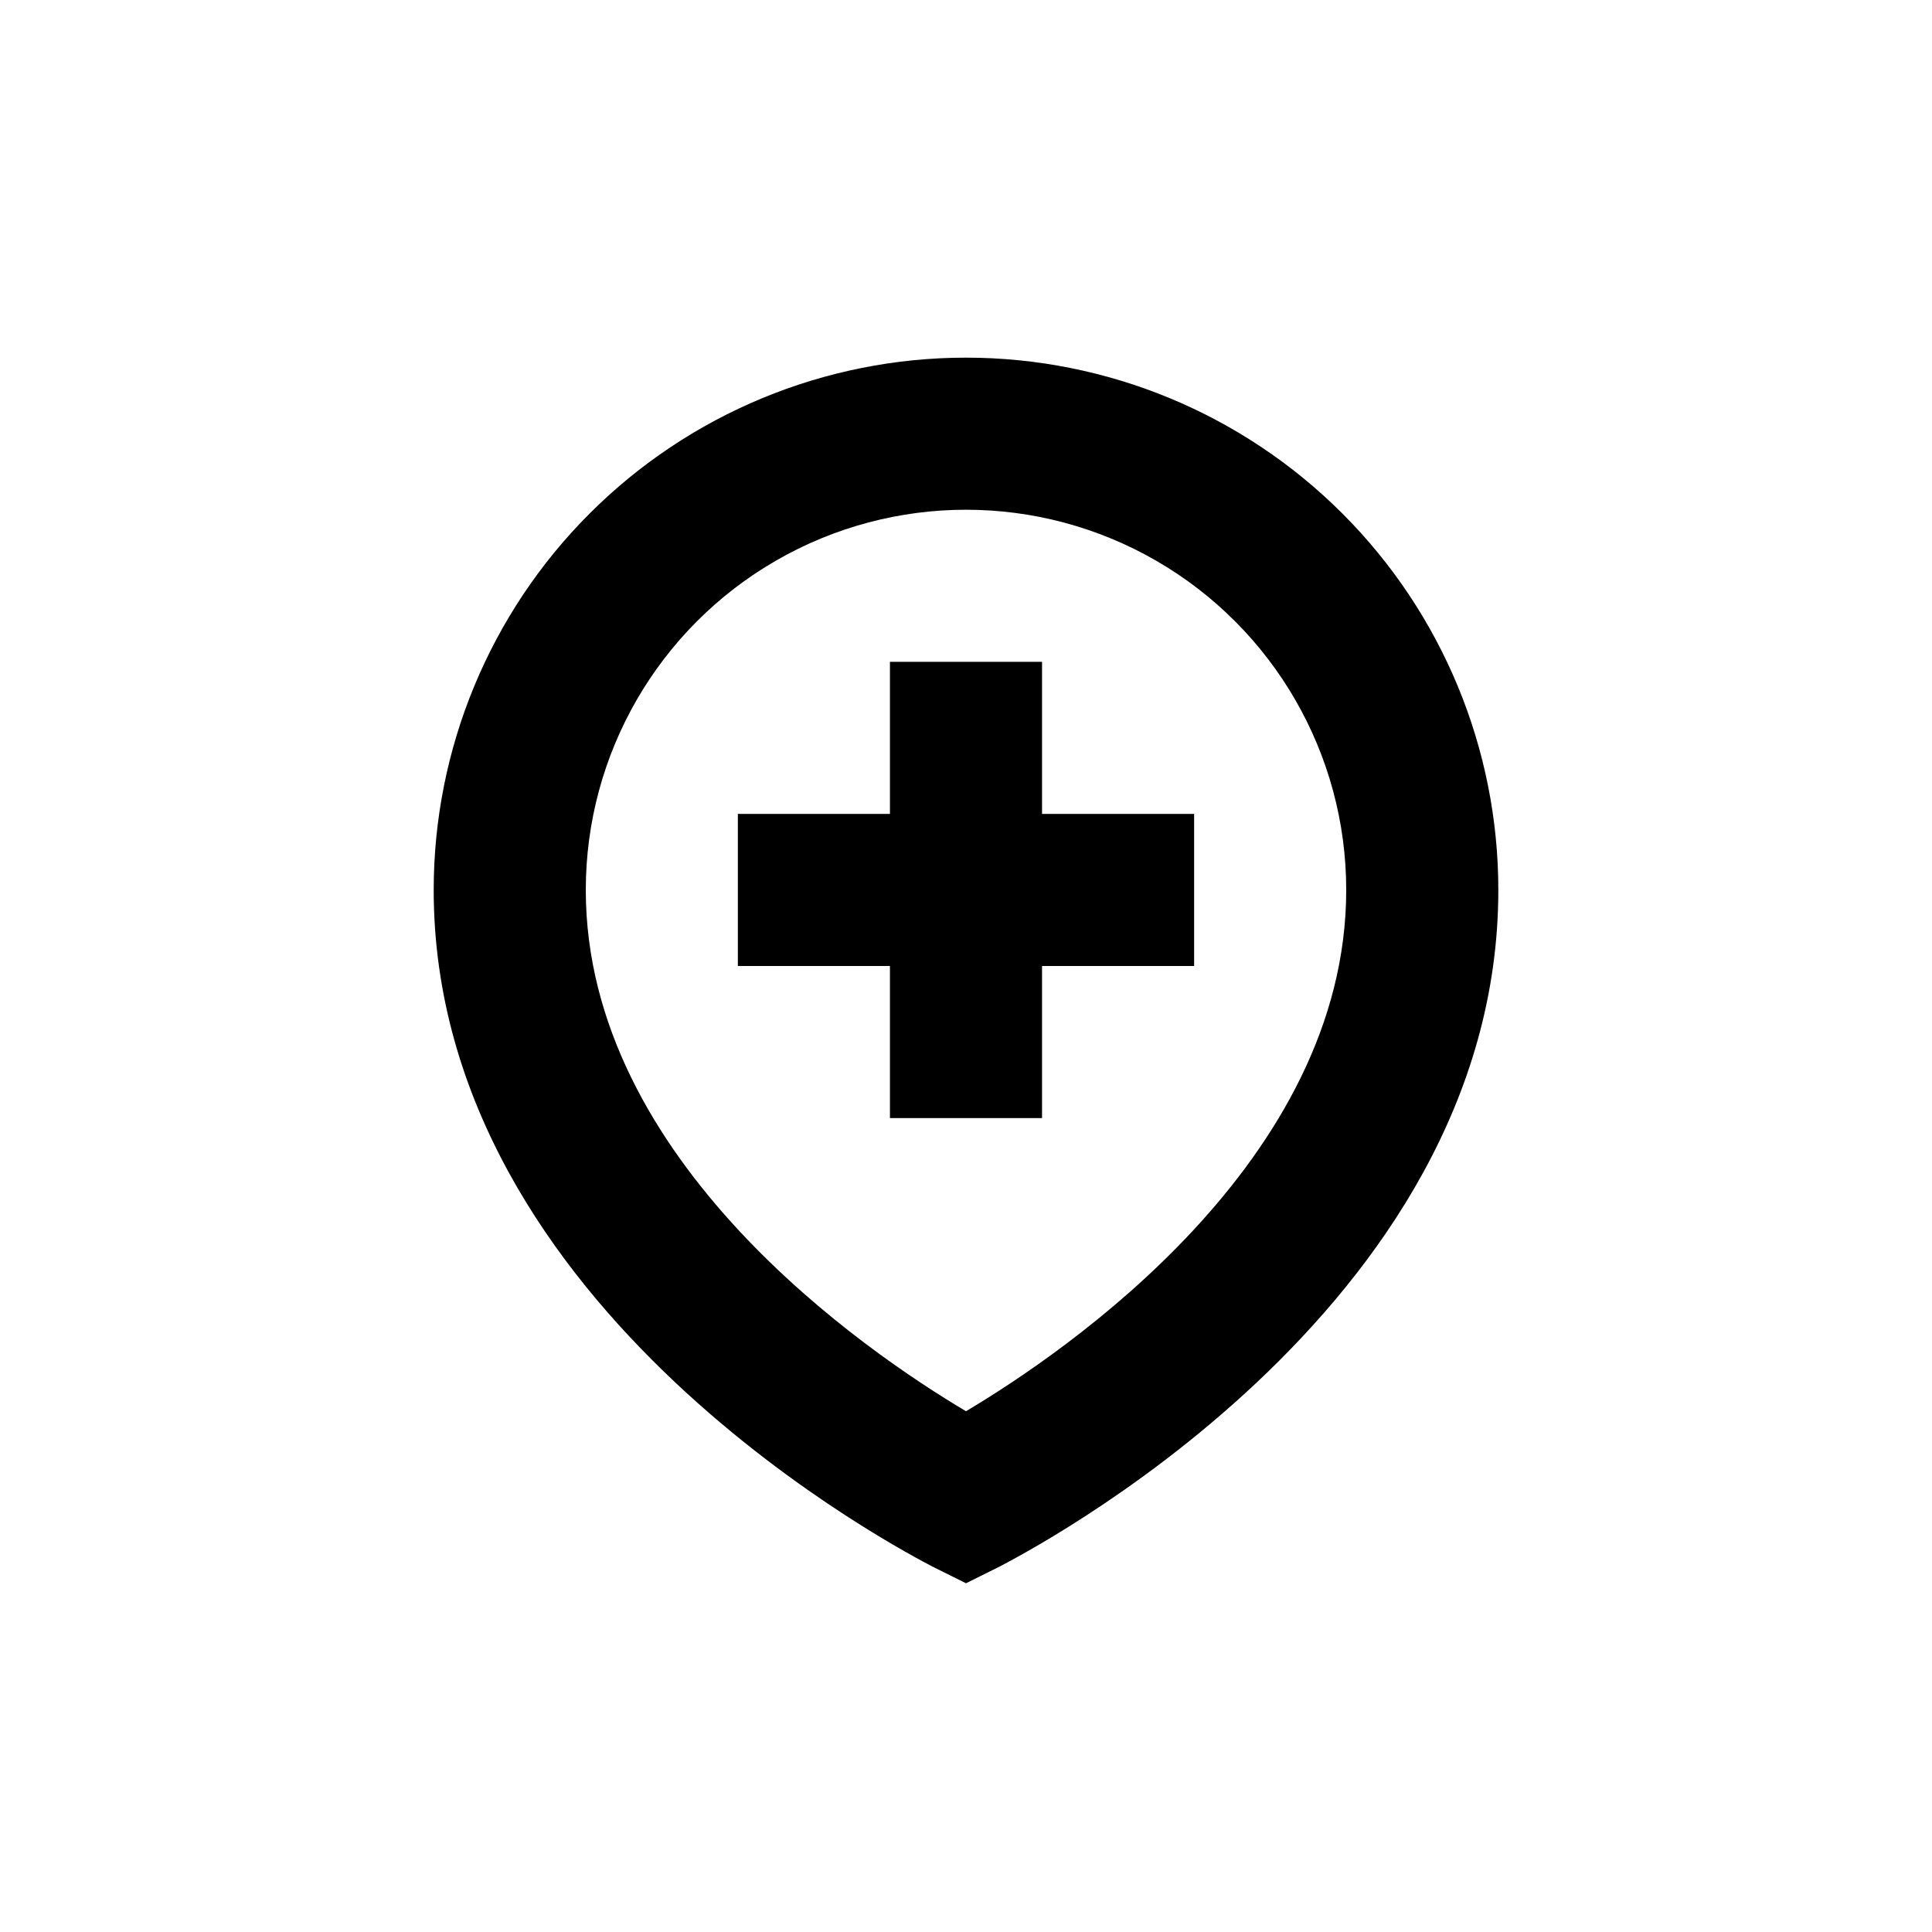
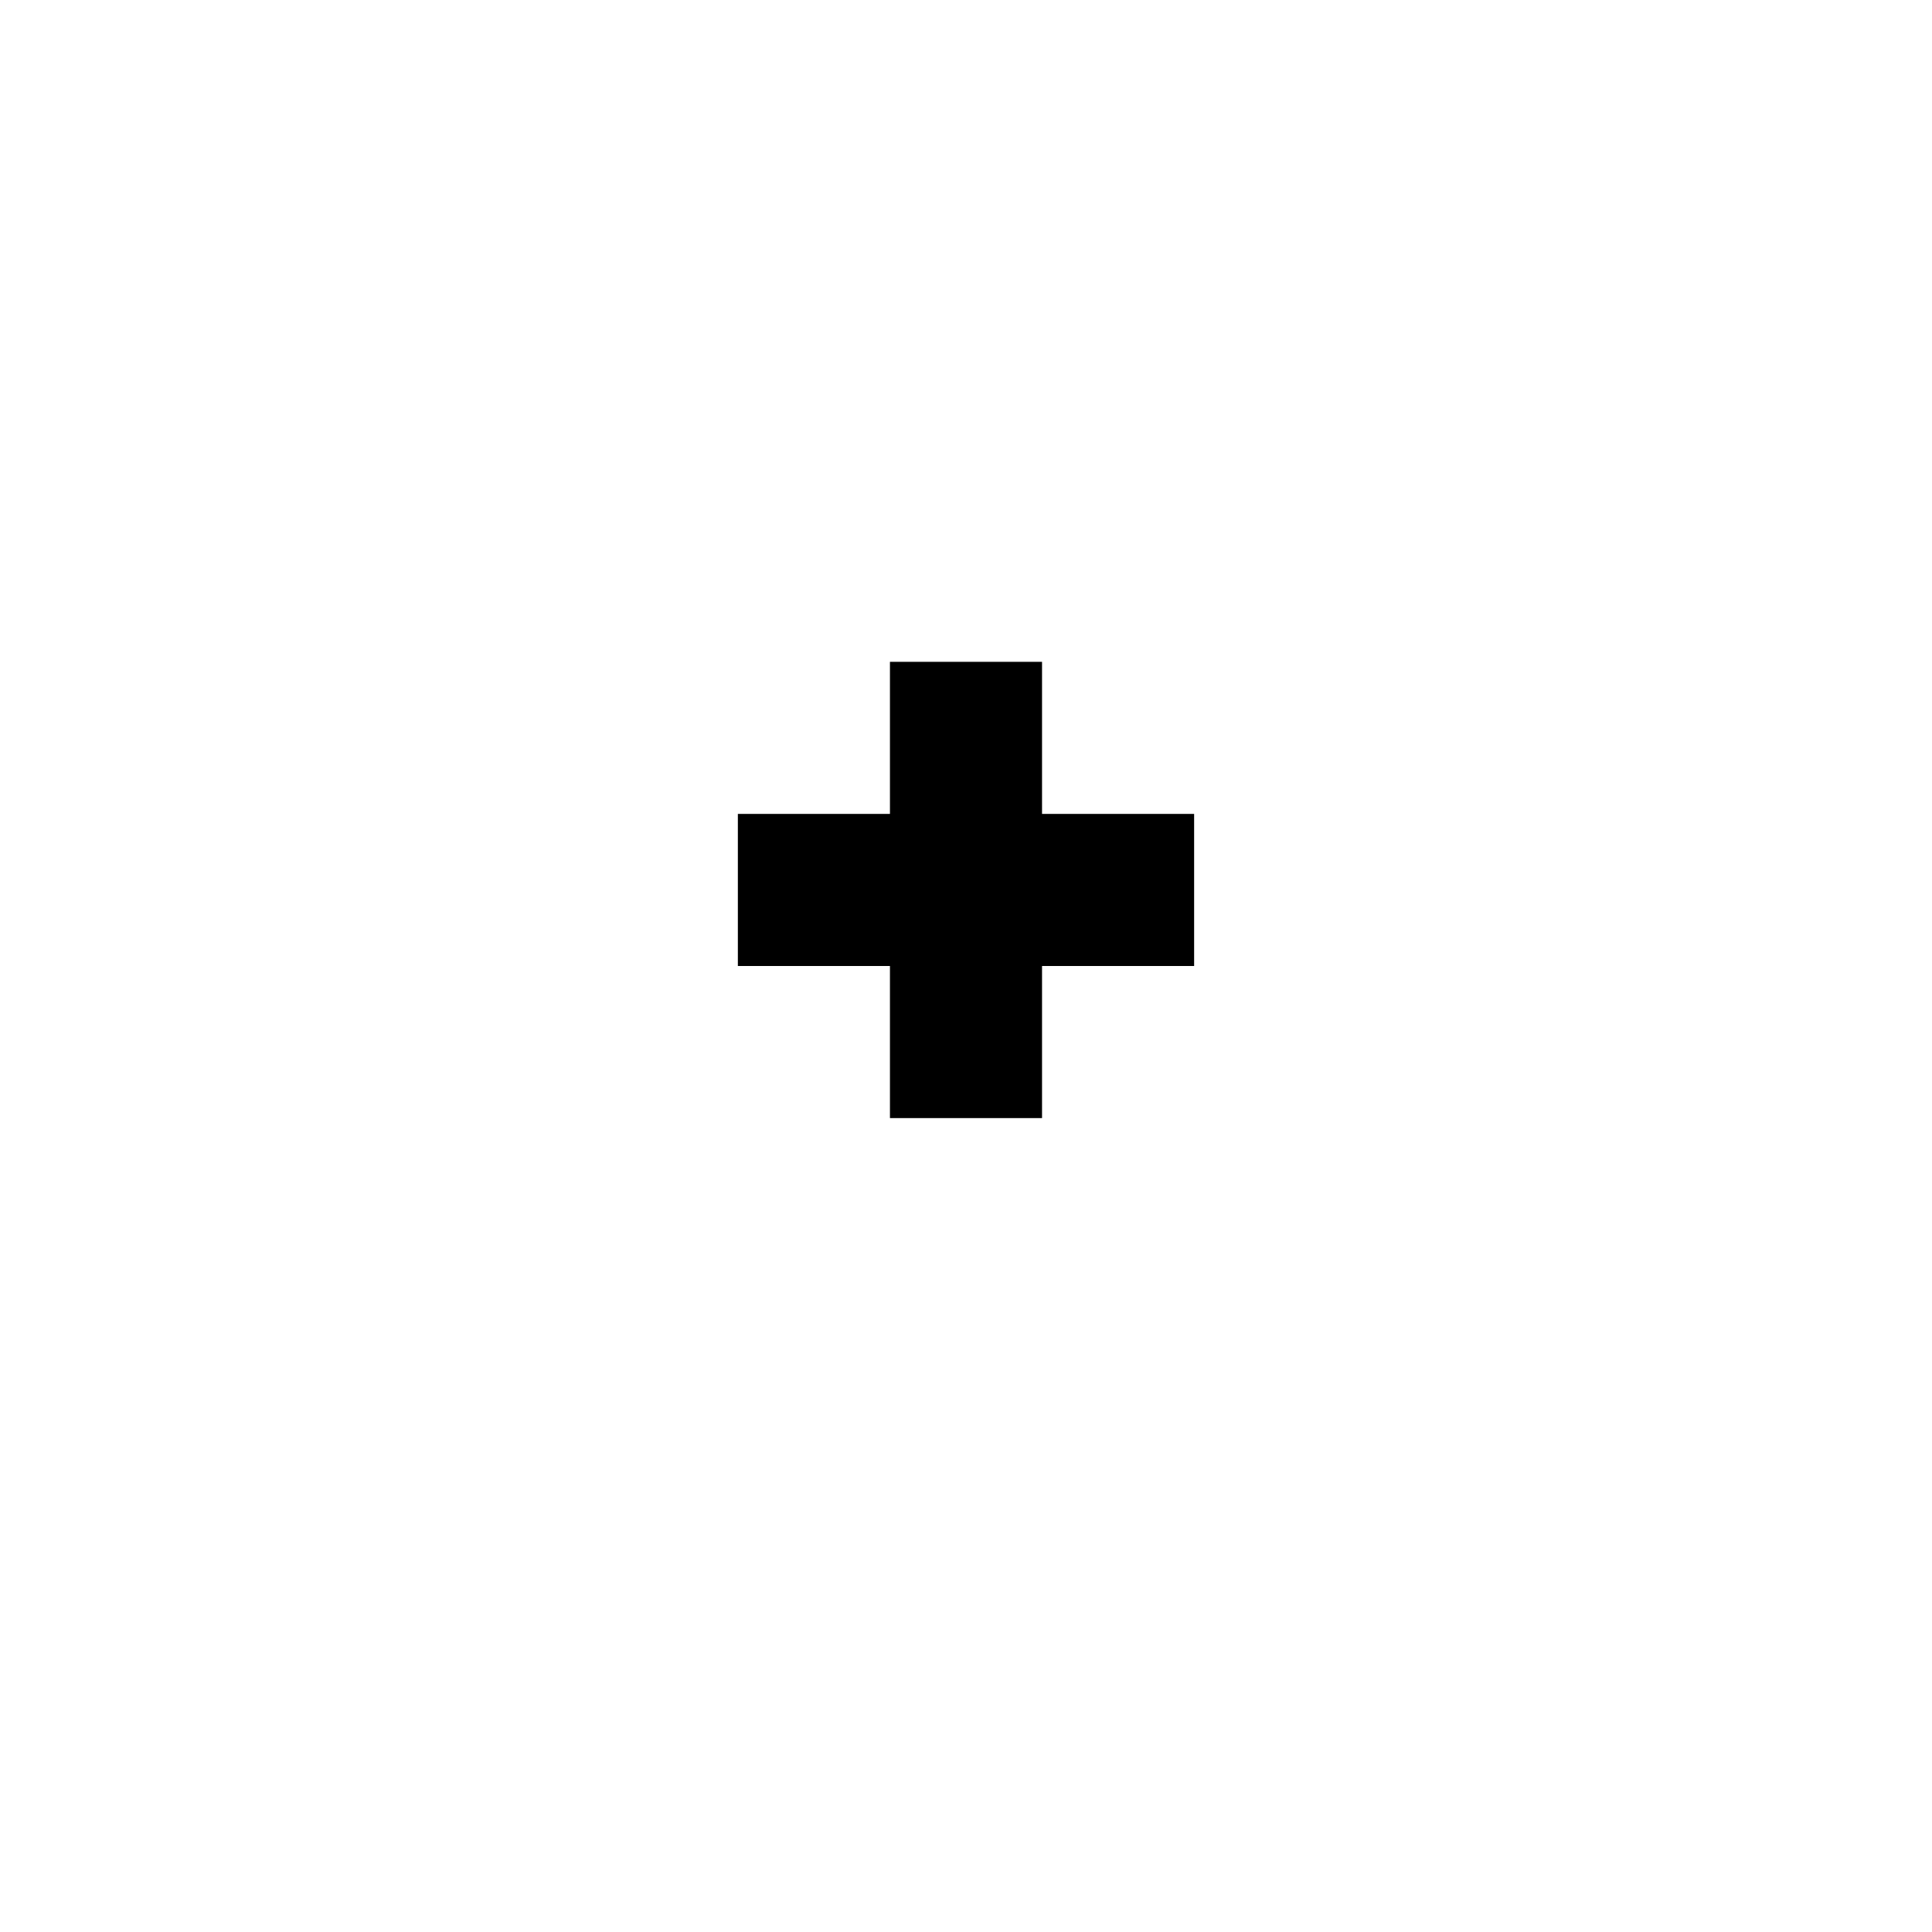
<svg xmlns="http://www.w3.org/2000/svg" fill="#000000" width="800px" height="800px" version="1.1" viewBox="144 144 512 512">
  <g>
-     <path d="m400 238.78c-37.414 0-73.297 14.859-99.75 41.316-26.457 26.453-41.316 62.336-41.316 99.75 0 111.95 126.66 176.33 132.05 179.25l9.02 4.484 9.02-4.484c5.387-2.922 132.05-67.309 132.05-179.25 0-37.414-14.863-73.297-41.32-99.75-26.453-26.457-62.336-41.316-99.746-41.316zm0 279.21c-26.301-15.621-100.76-66.203-100.76-138.14 0-36 19.203-69.266 50.379-87.266 31.176-17.996 69.586-17.996 100.76 0 31.176 18 50.383 51.266 50.383 87.266 0 71.941-74.516 122.52-100.76 138.14z" />
    <path d="m420.15 319.39h-40.305v40.305h-40.305v40.305h40.305v40.305h40.305v-40.305h40.305v-40.305h-40.305z" />
  </g>
</svg>